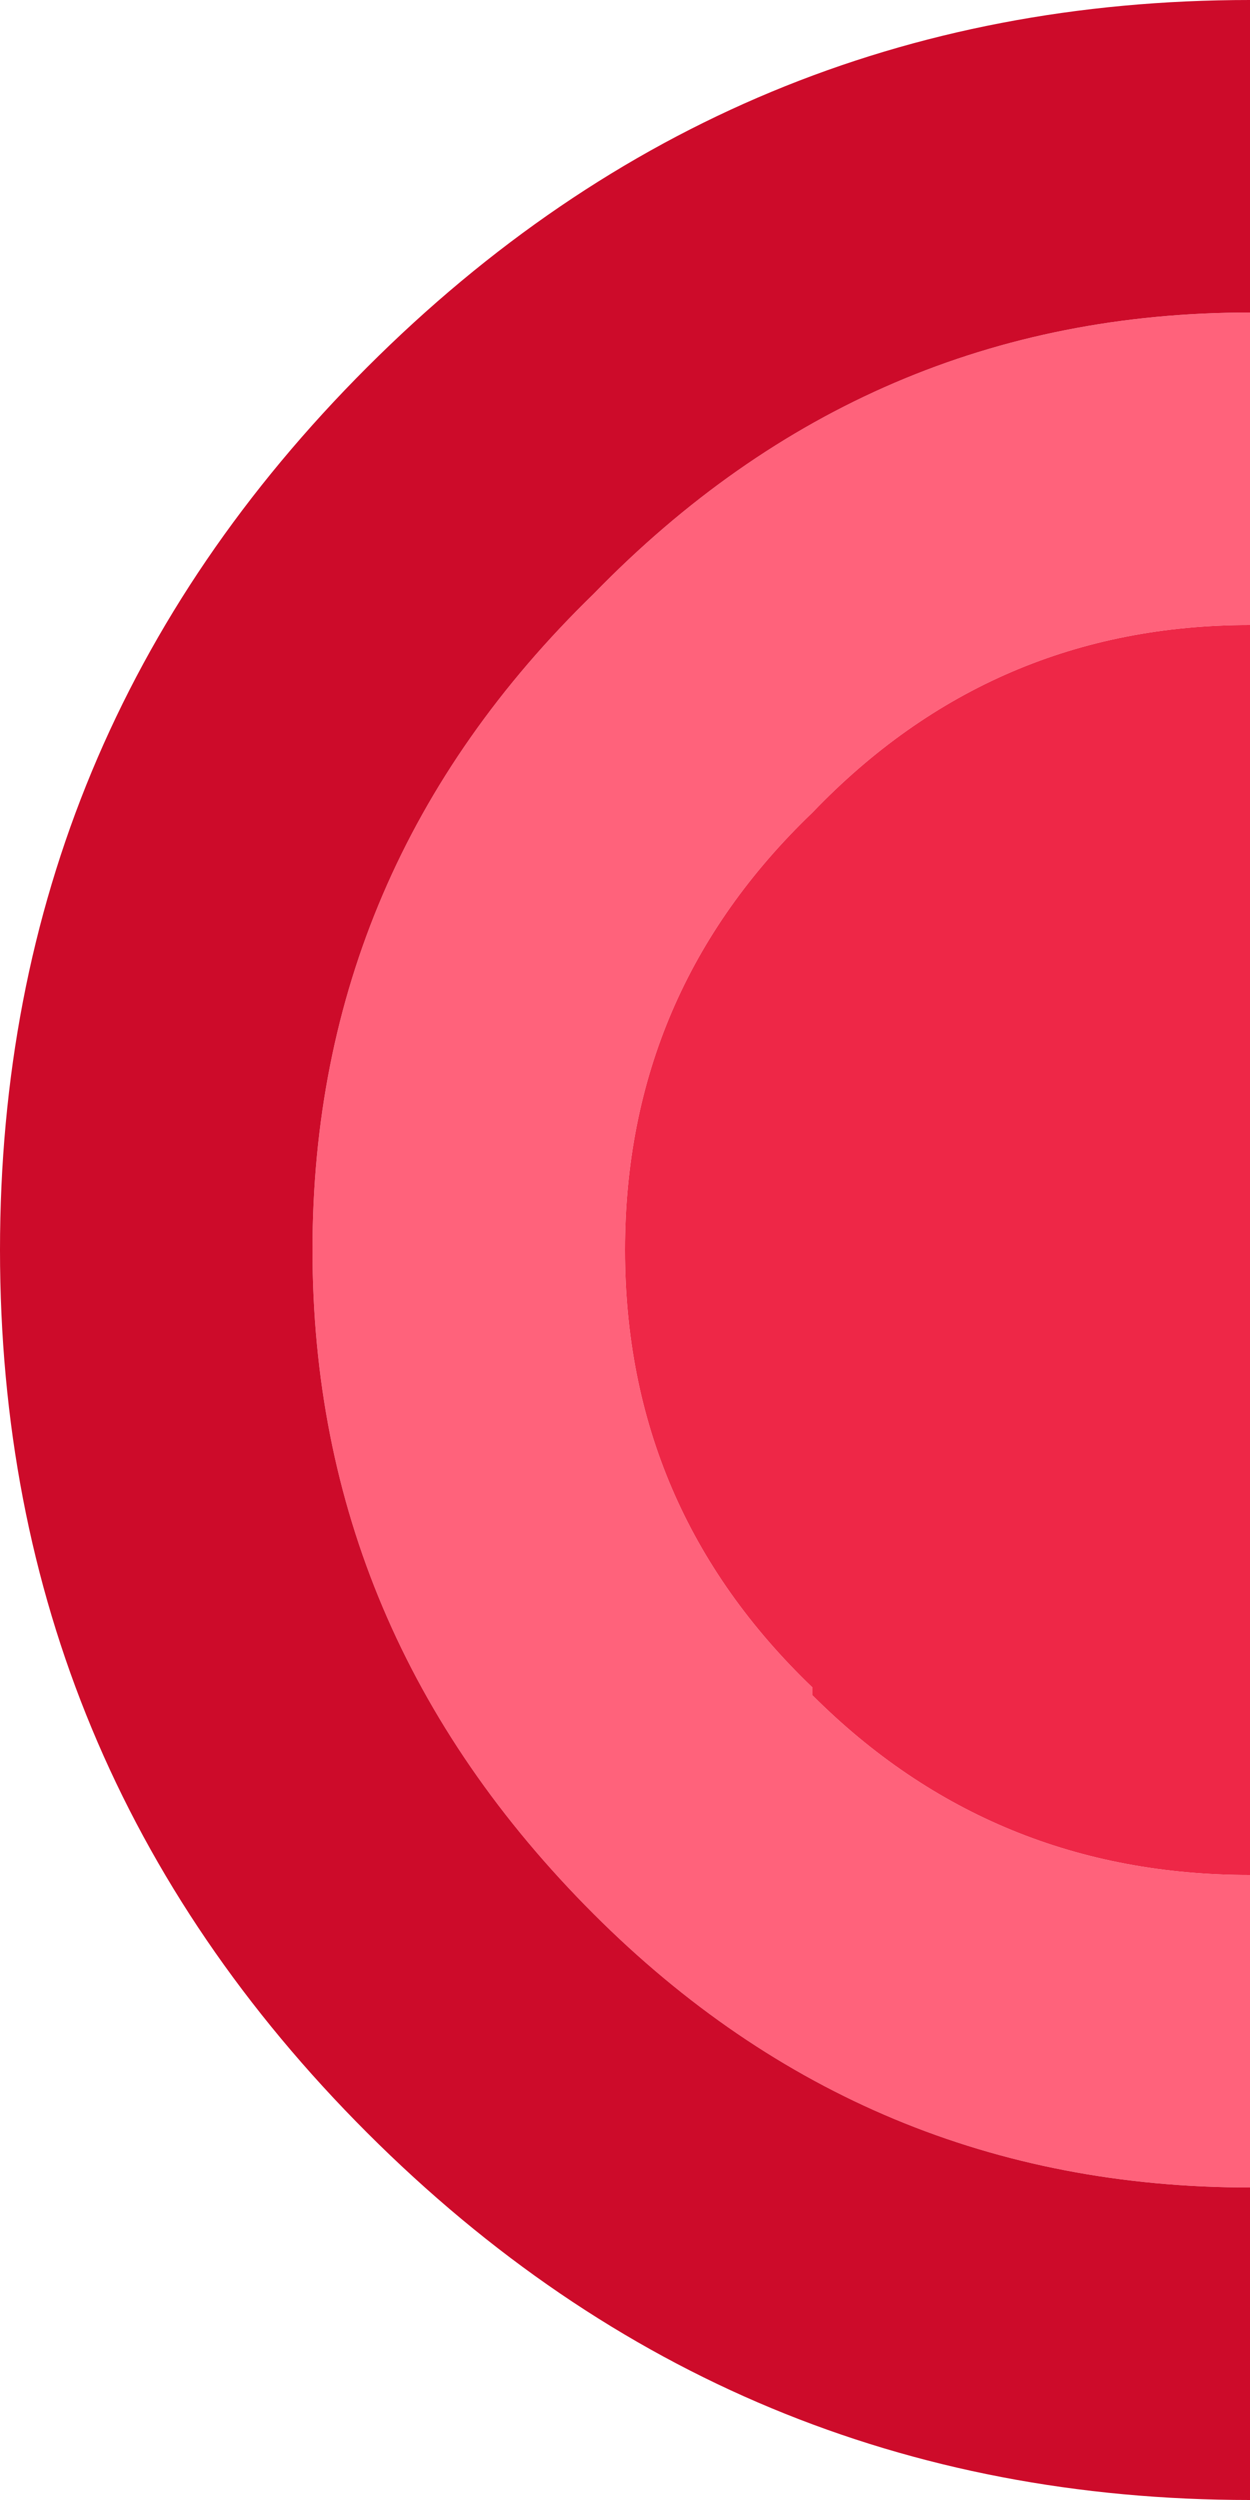
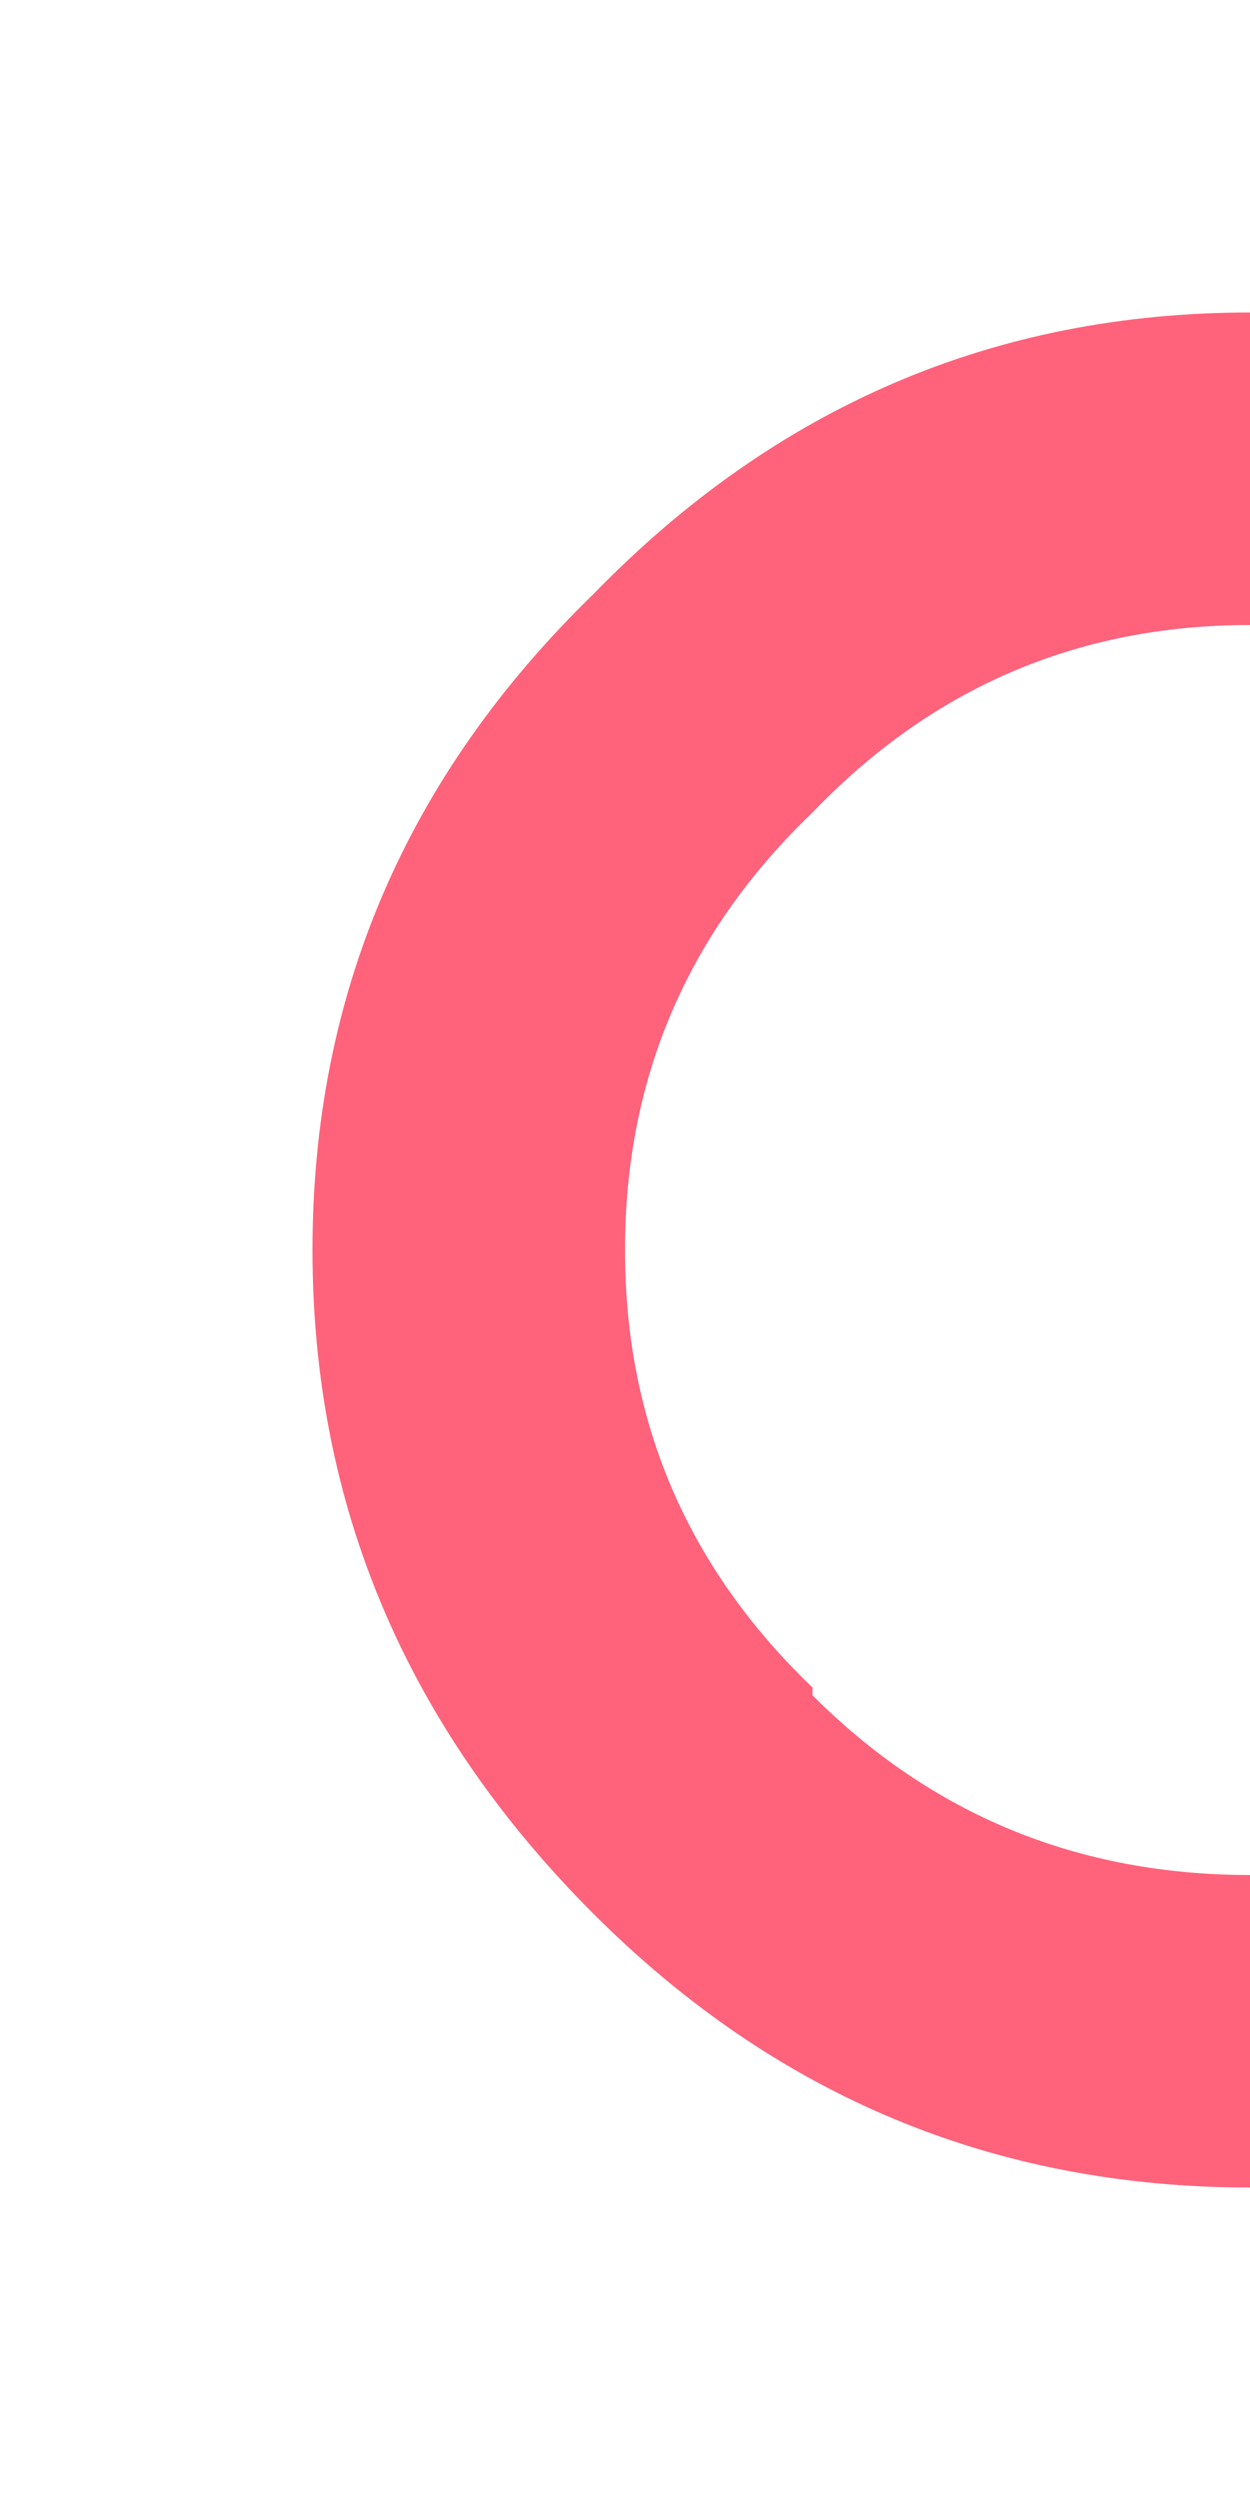
<svg xmlns="http://www.w3.org/2000/svg" width="8" height="16">
  <defs />
  <g>
    <path stroke="none" fill="#FF627B" d="M8 2 L8 4 Q6.35 4 5.2 5.2 4 6.35 4 8 4 9.65 5.2 10.8 L5.2 10.85 Q6.35 12 8 12 L8 14 Q5.55 14 3.8 12.25 2 10.45 2 8 2 5.55 3.8 3.8 5.55 2 8 2" />
-     <path stroke="none" fill="#EE2747" d="M8 4 L8 12 Q6.35 12 5.2 10.85 L5.2 10.8 Q4 9.65 4 8 4 6.35 5.2 5.2 6.35 4 8 4" />
-     <path stroke="none" fill="#CD0B2A" d="M8 14 L8 16 Q4.7 16 2.35 13.65 0 11.3 0 8 0 4.7 2.35 2.35 4.7 0 8 0 L8 2 Q5.55 2 3.8 3.8 2 5.55 2 8 2 10.45 3.8 12.25 5.55 14 8 14" />
  </g>
</svg>